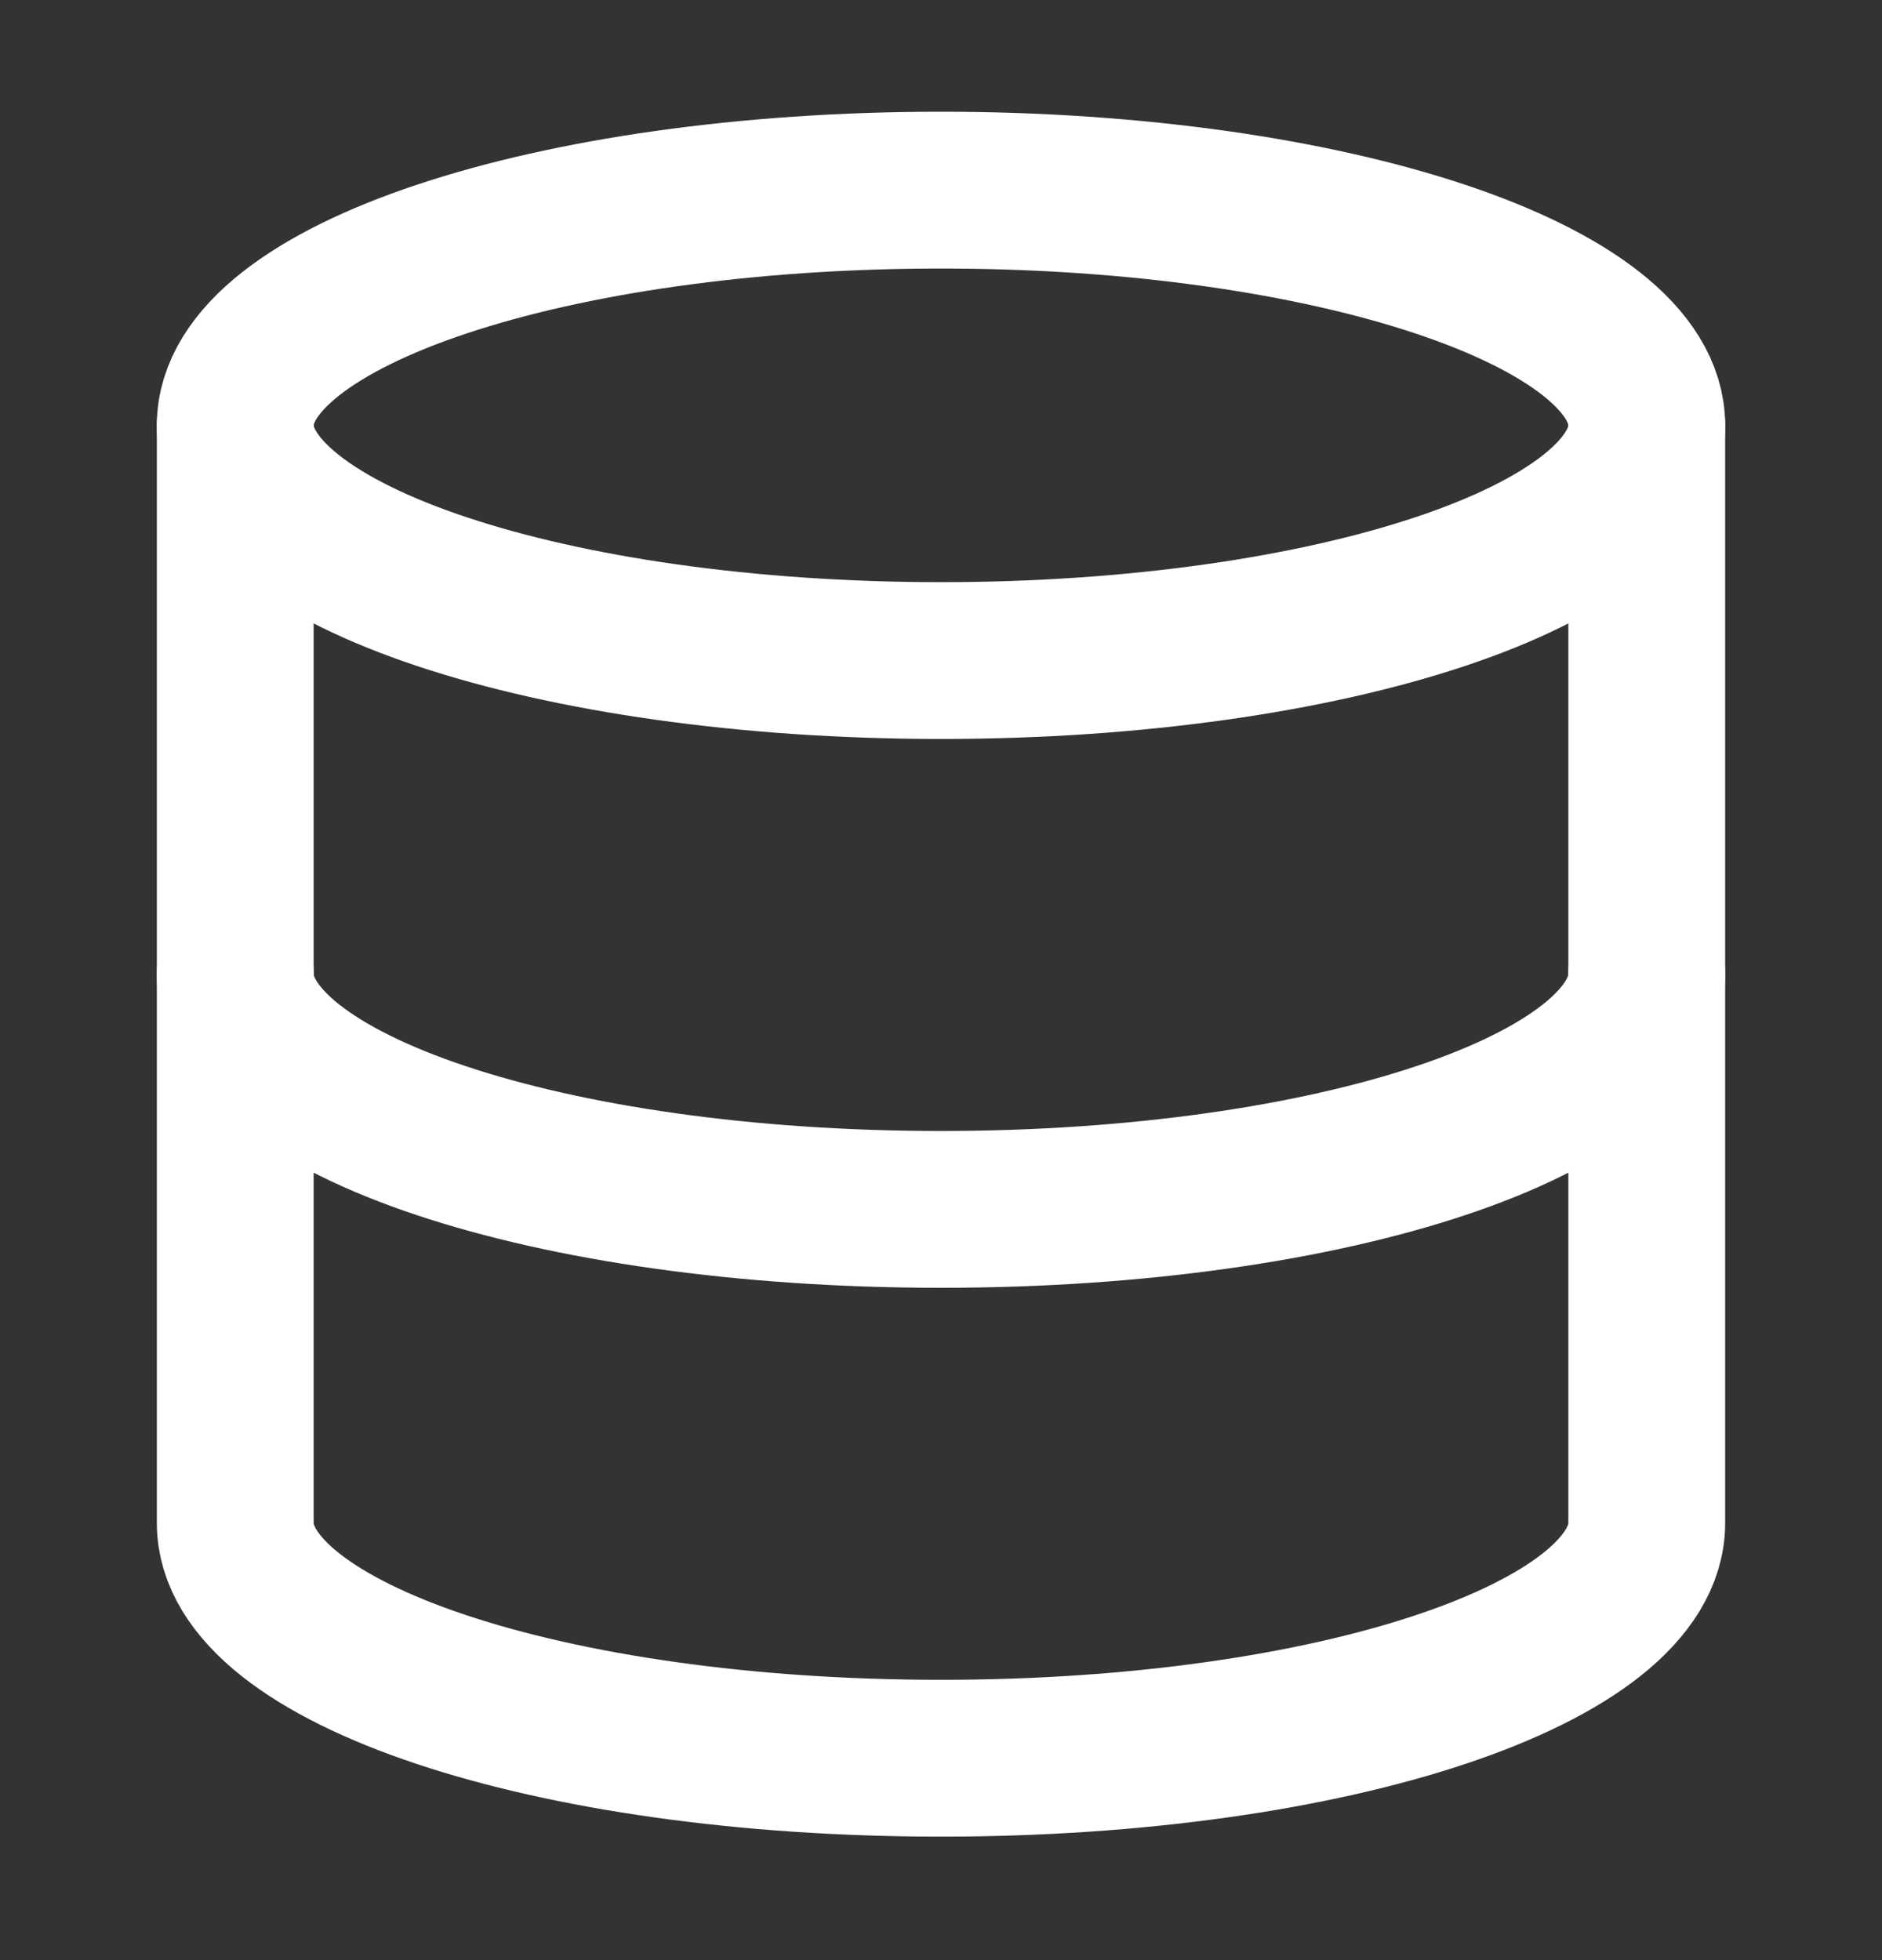
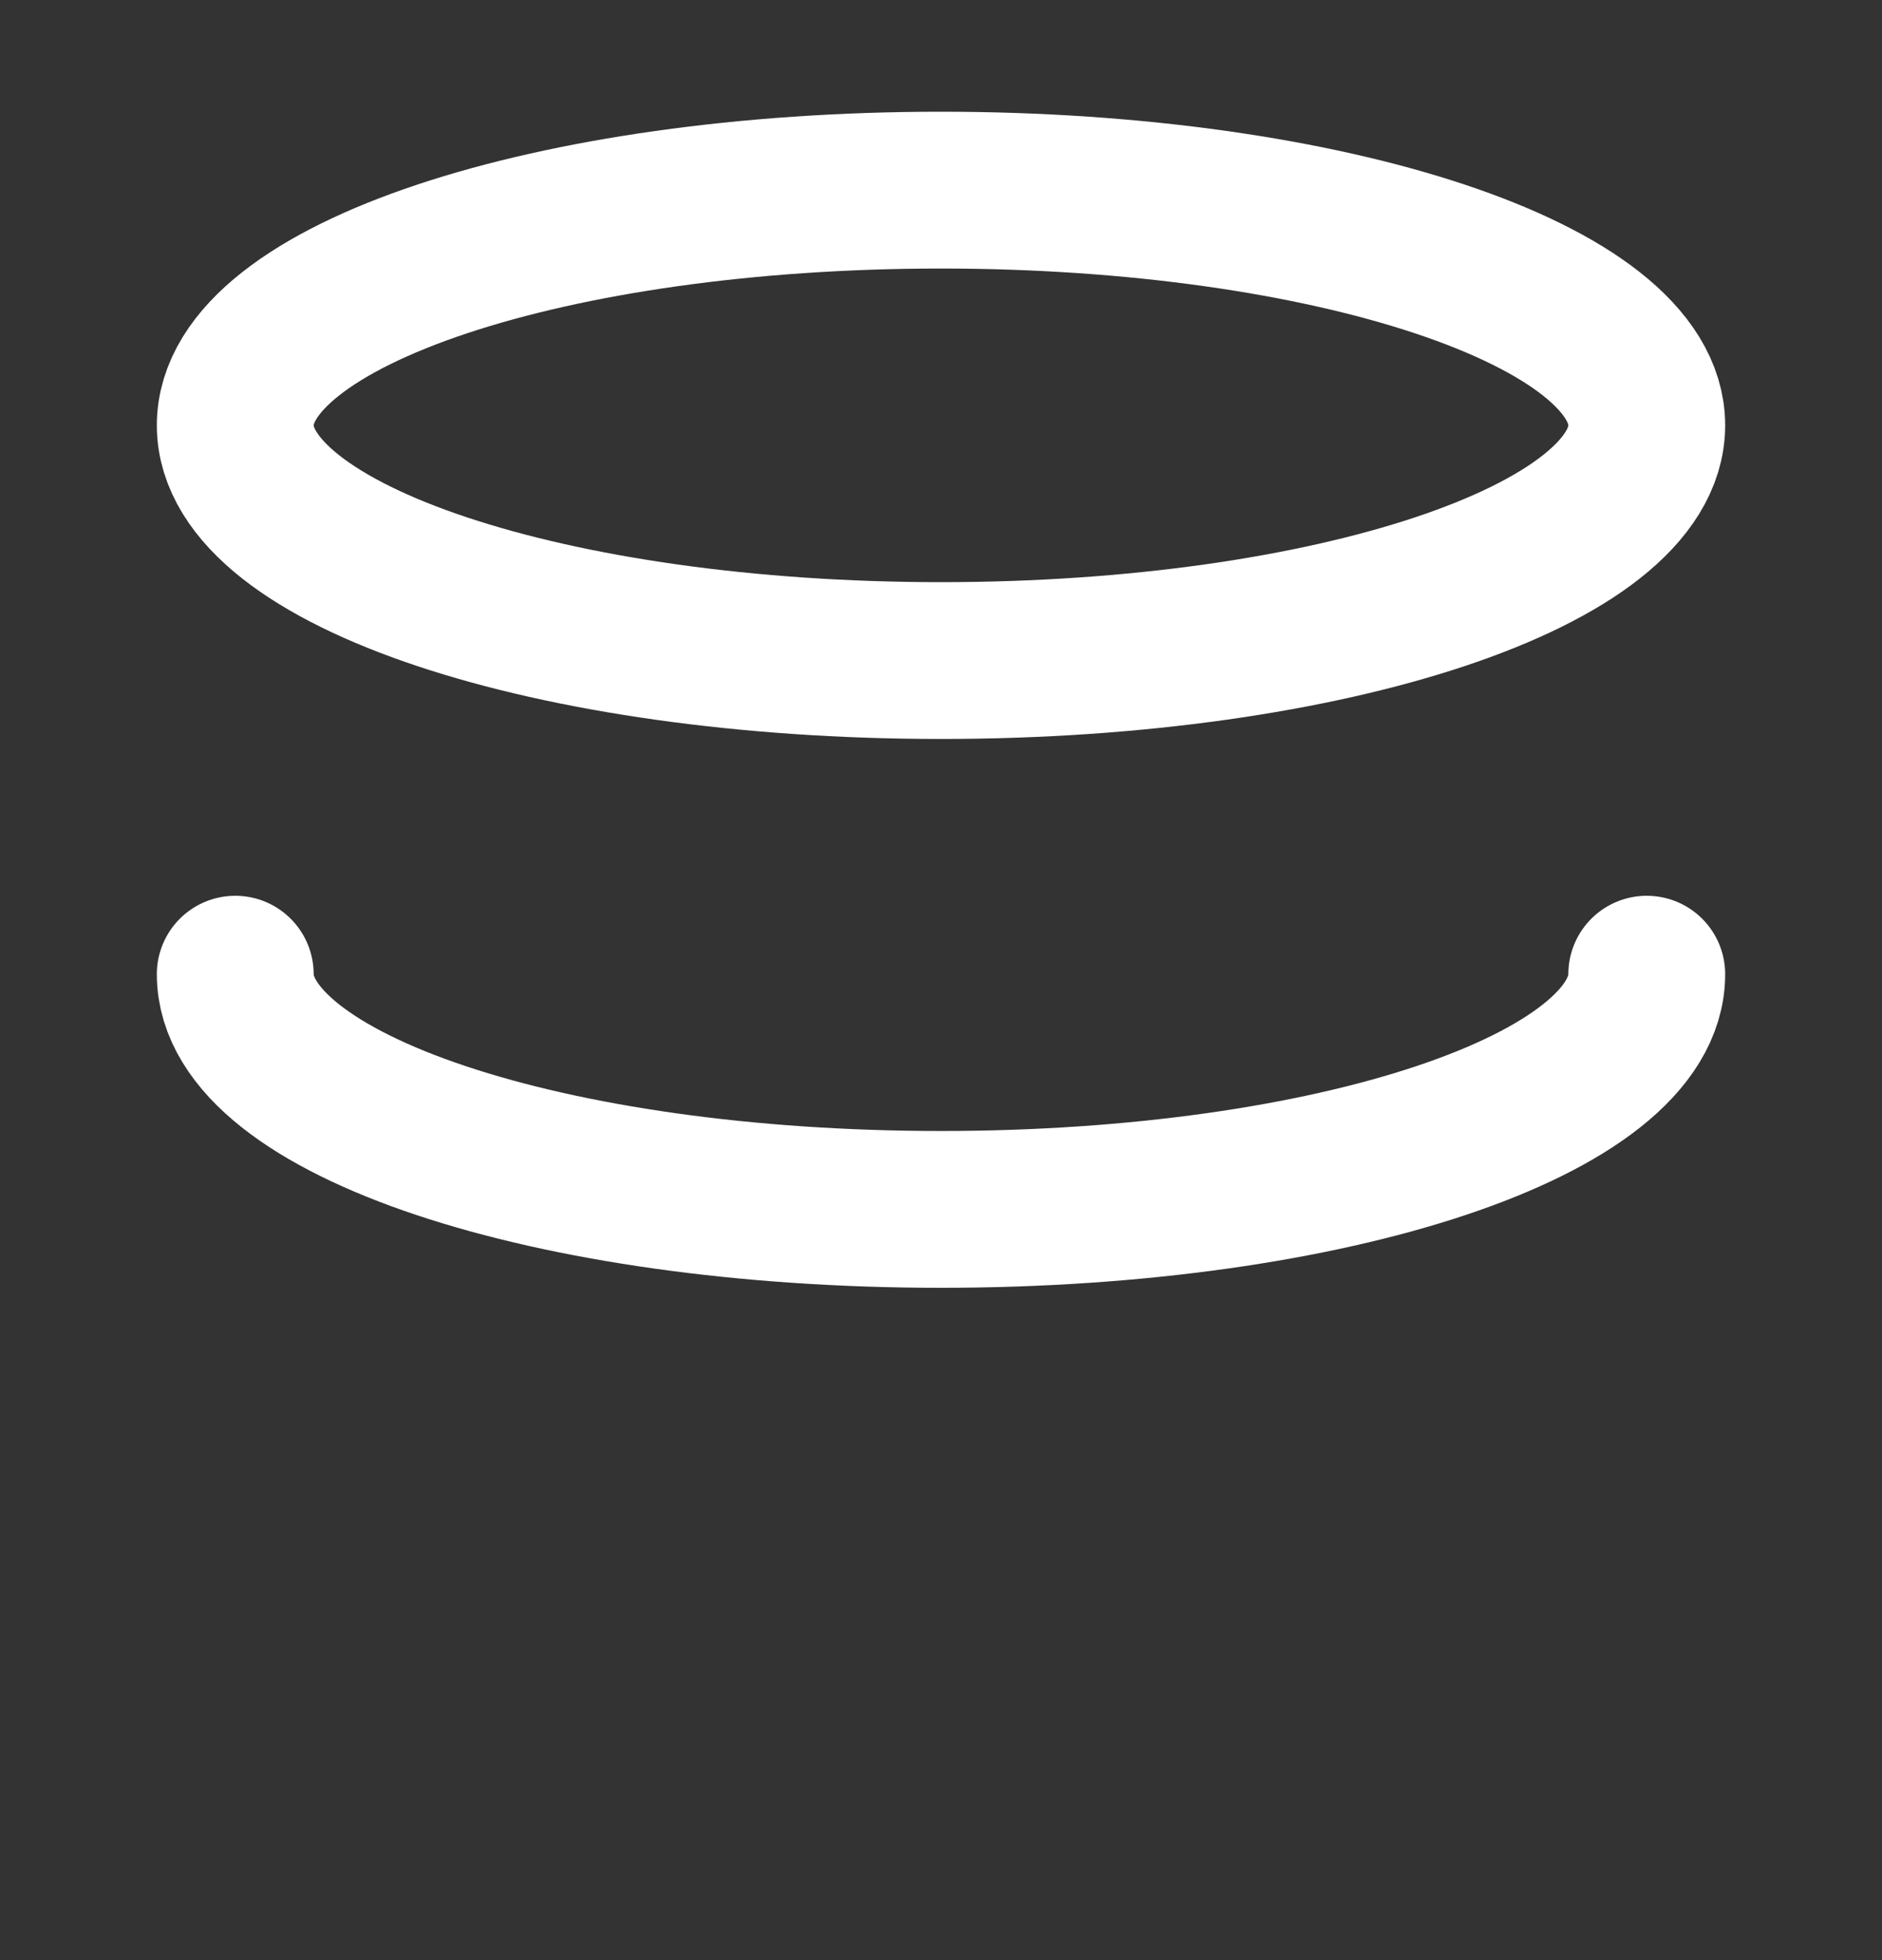
<svg xmlns="http://www.w3.org/2000/svg" width="24" height="25" fill="none">
  <rect width="100%" height="100%" fill="#333333" stroke="none" />
  <path d="M21 12.425c0 1.66-4 3-9 3s-9-1.34-9-3m9-4c4.97 0 9-1.343 9-3s-4.03-3-9-3-9 1.343-9 3 4.03 3 9 3z" stroke="#fff" stroke-width="2" stroke-linecap="round" stroke-linejoin="round" />
-   <path d="M3 5.425v14c0 1.66 4 3 9 3s9-1.34 9-3v-14" stroke="#fff" stroke-width="2" stroke-linecap="round" stroke-linejoin="round" />
</svg>